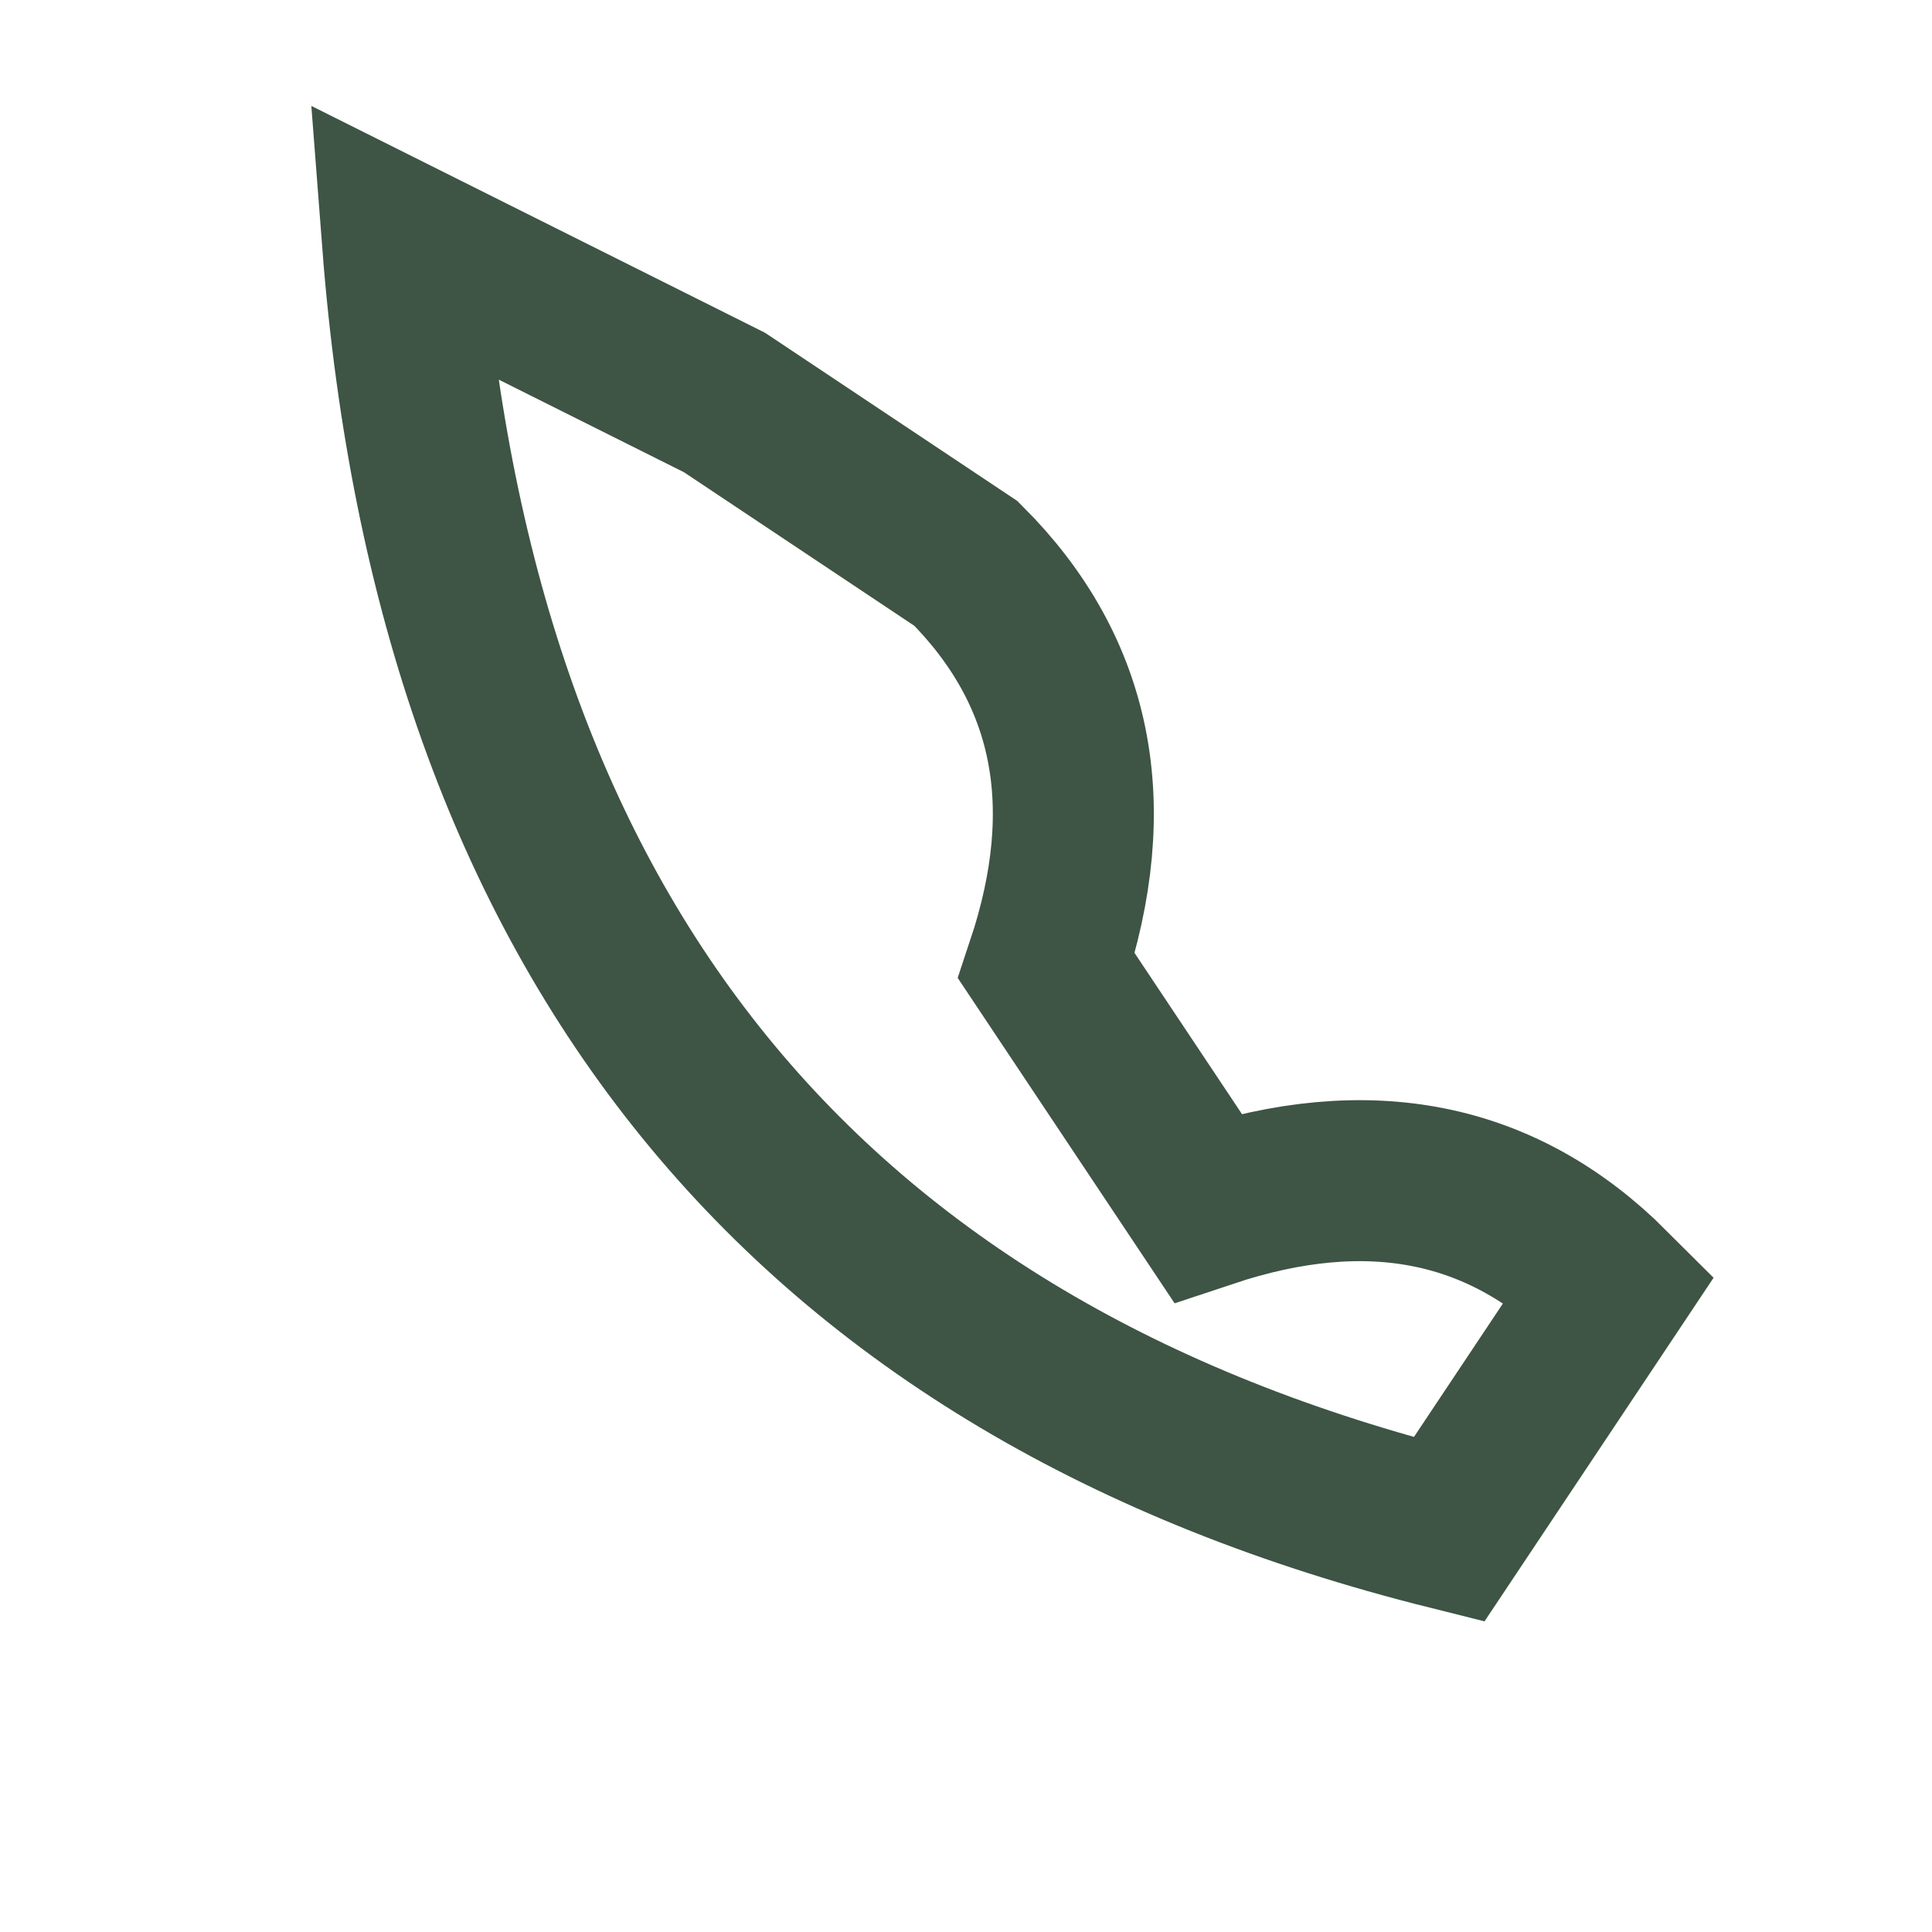
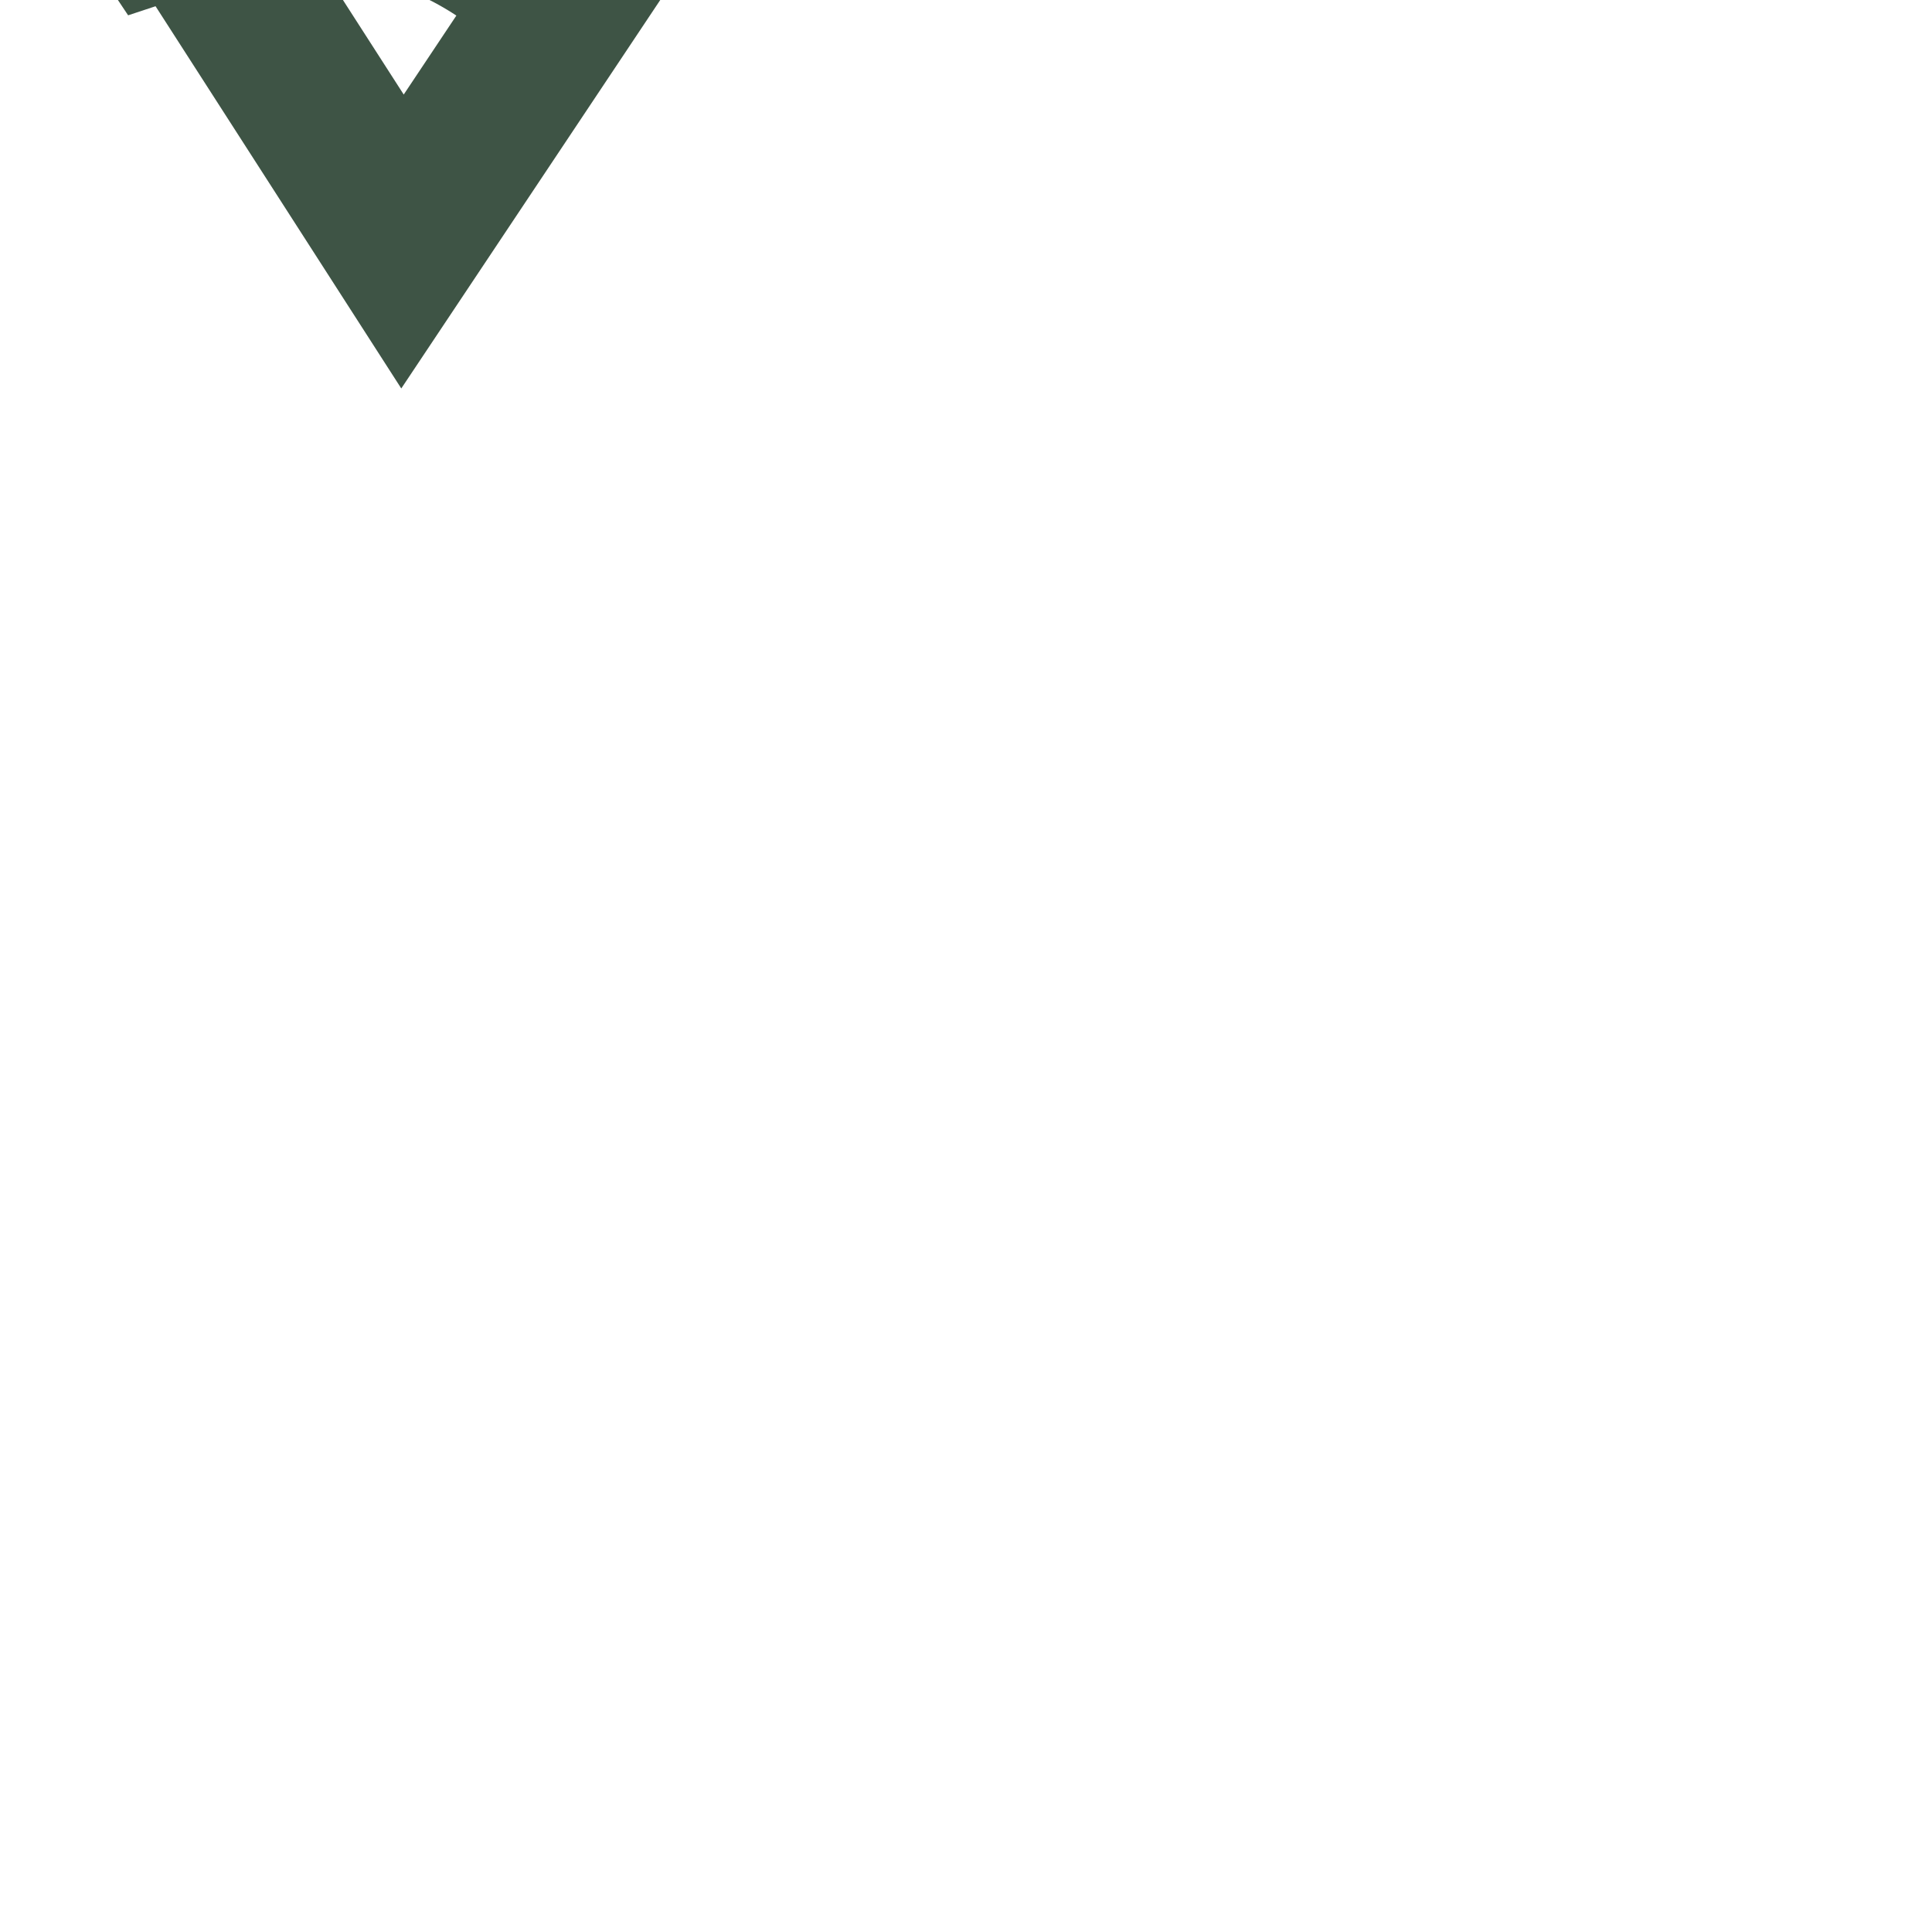
<svg xmlns="http://www.w3.org/2000/svg" width="24" height="24" viewBox="0 0 24 24">
-   <path d="M5 3q1 13 13 16l2-3q-2-2-5-1l-2-3q1-3-1-5l-3-2zm0 0" fill="none" stroke="#3E5445" stroke-width="2" />
+   <path d="M5 3l2-3q-2-2-5-1l-2-3q1-3-1-5l-3-2zm0 0" fill="none" stroke="#3E5445" stroke-width="2" />
</svg>